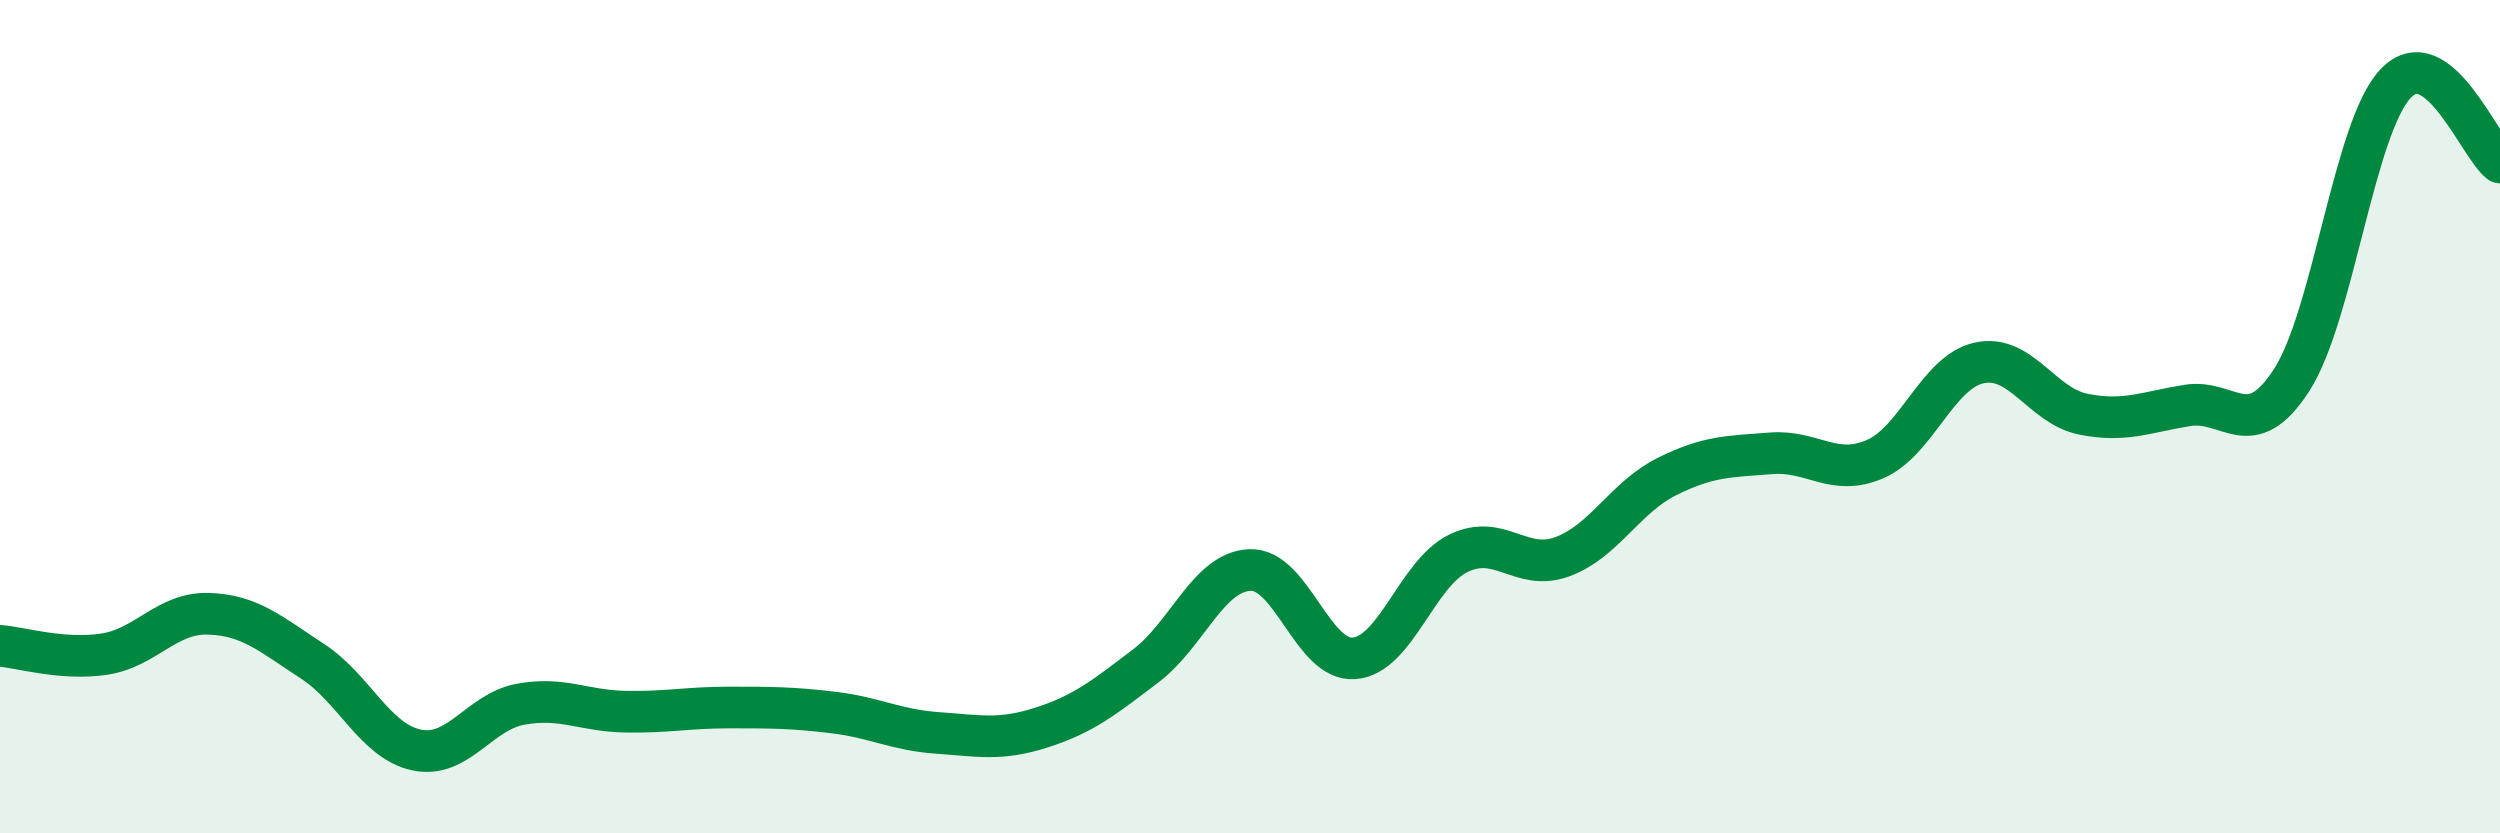
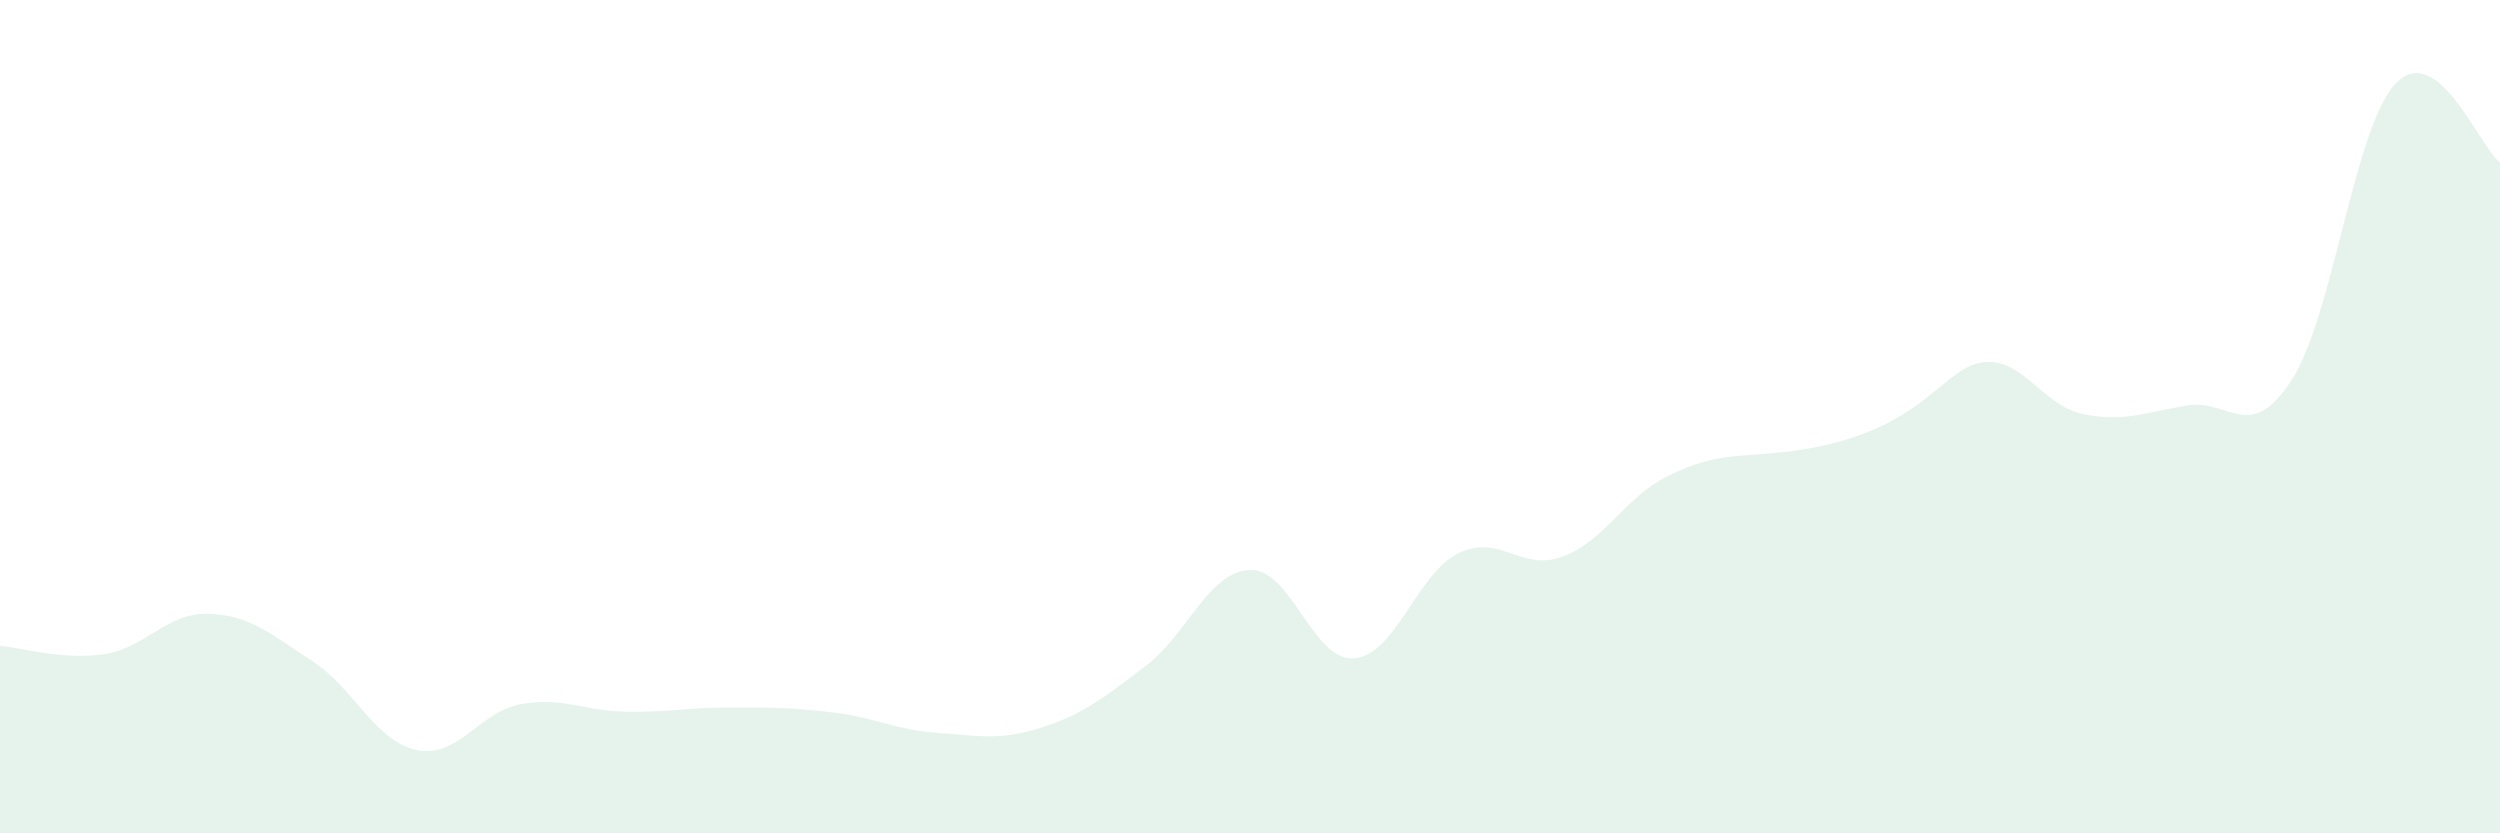
<svg xmlns="http://www.w3.org/2000/svg" width="60" height="20" viewBox="0 0 60 20">
-   <path d="M 0,15.5 C 0.5,15.54 1.5,15.85 2.5,15.7 C 3.5,15.55 4,14.7 5,14.73 C 6,14.76 6.5,15.22 7.5,15.87 C 8.5,16.52 9,17.79 10,18 C 11,18.21 11.5,17.08 12.5,16.9 C 13.5,16.72 14,17.06 15,17.08 C 16,17.1 16.5,16.98 17.5,16.98 C 18.5,16.98 19,16.98 20,17.1 C 21,17.22 21.5,17.52 22.5,17.59 C 23.5,17.66 24,17.78 25,17.46 C 26,17.14 26.5,16.74 27.5,15.98 C 28.5,15.22 29,13.72 30,13.68 C 31,13.64 31.5,15.88 32.5,15.8 C 33.5,15.72 34,13.77 35,13.28 C 36,12.79 36.5,13.73 37.5,13.36 C 38.5,12.99 39,11.94 40,11.44 C 41,10.94 41.5,10.96 42.5,10.88 C 43.5,10.8 44,11.45 45,11.02 C 46,10.59 46.5,8.93 47.5,8.71 C 48.5,8.49 49,9.74 50,9.94 C 51,10.14 51.5,9.89 52.5,9.73 C 53.5,9.57 54,10.67 55,9.12 C 56,7.57 56.5,3.04 57.5,2 C 58.5,0.96 59.5,3.52 60,3.9L60 20L0 20Z" fill="#008740" opacity="0.1" stroke-linecap="round" stroke-linejoin="round" />
-   <path d="M 0,15.5 C 0.5,15.54 1.5,15.85 2.5,15.7 C 3.5,15.55 4,14.7 5,14.73 C 6,14.76 6.5,15.22 7.5,15.87 C 8.5,16.52 9,17.79 10,18 C 11,18.21 11.5,17.08 12.5,16.9 C 13.5,16.72 14,17.06 15,17.08 C 16,17.1 16.5,16.98 17.5,16.98 C 18.5,16.98 19,16.98 20,17.1 C 21,17.22 21.5,17.52 22.5,17.59 C 23.5,17.66 24,17.78 25,17.46 C 26,17.14 26.5,16.74 27.5,15.98 C 28.5,15.22 29,13.72 30,13.68 C 31,13.64 31.5,15.88 32.5,15.8 C 33.5,15.72 34,13.77 35,13.28 C 36,12.79 36.5,13.73 37.5,13.36 C 38.5,12.99 39,11.94 40,11.44 C 41,10.94 41.5,10.96 42.5,10.88 C 43.5,10.8 44,11.45 45,11.02 C 46,10.59 46.5,8.93 47.5,8.71 C 48.5,8.49 49,9.74 50,9.94 C 51,10.14 51.5,9.89 52.5,9.73 C 53.5,9.57 54,10.67 55,9.12 C 56,7.57 56.5,3.04 57.5,2 C 58.5,0.96 59.5,3.52 60,3.9" stroke="#008740" stroke-width="1" fill="none" stroke-linecap="round" stroke-linejoin="round" />
+   <path d="M 0,15.5 C 0.5,15.54 1.5,15.85 2.5,15.7 C 3.5,15.55 4,14.7 5,14.73 C 6,14.76 6.5,15.22 7.5,15.87 C 8.5,16.52 9,17.79 10,18 C 11,18.21 11.5,17.08 12.5,16.9 C 13.5,16.72 14,17.06 15,17.08 C 16,17.1 16.5,16.98 17.5,16.98 C 18.5,16.98 19,16.98 20,17.1 C 21,17.22 21.5,17.52 22.5,17.59 C 23.5,17.66 24,17.78 25,17.46 C 26,17.14 26.5,16.74 27.5,15.98 C 28.5,15.22 29,13.72 30,13.68 C 31,13.64 31.5,15.88 32.5,15.8 C 33.5,15.72 34,13.77 35,13.28 C 36,12.79 36.5,13.73 37.5,13.36 C 38.5,12.99 39,11.94 40,11.44 C 41,10.94 41.5,10.96 42.5,10.88 C 46,10.59 46.5,8.93 47.5,8.71 C 48.5,8.49 49,9.74 50,9.94 C 51,10.14 51.5,9.89 52.5,9.73 C 53.5,9.57 54,10.67 55,9.12 C 56,7.57 56.5,3.04 57.5,2 C 58.5,0.96 59.5,3.52 60,3.9L60 20L0 20Z" fill="#008740" opacity="0.1" stroke-linecap="round" stroke-linejoin="round" />
</svg>